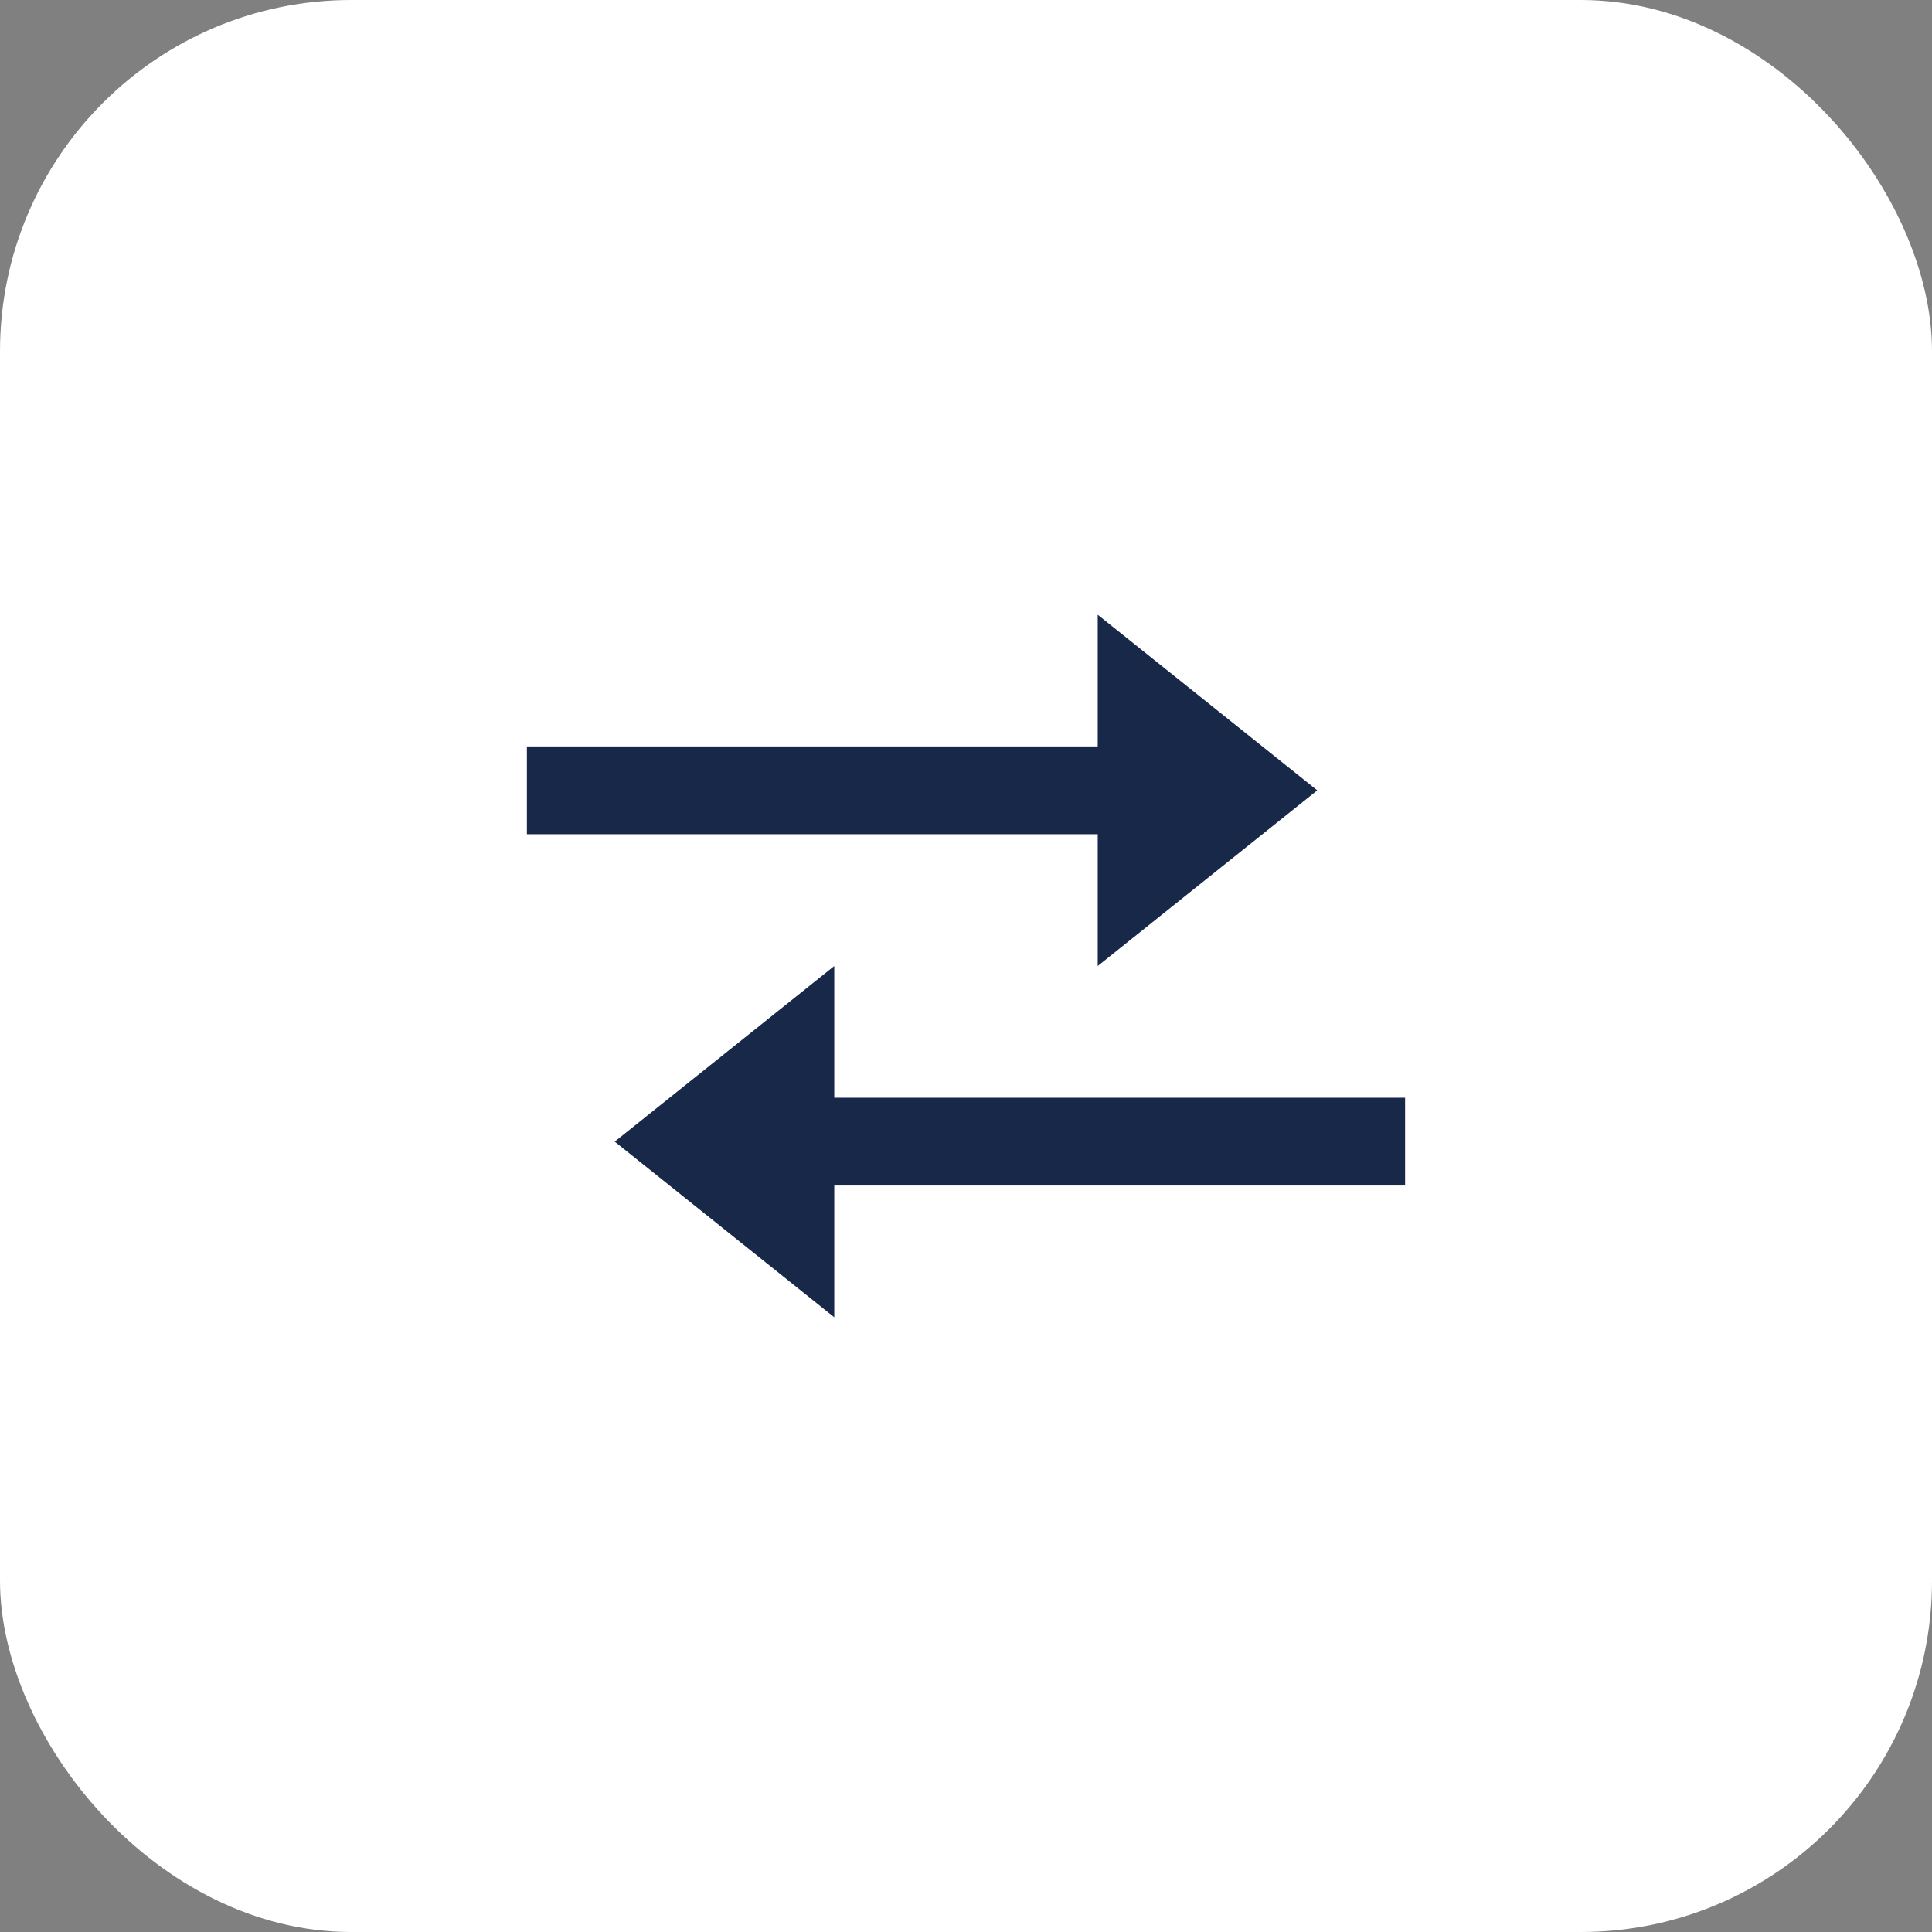
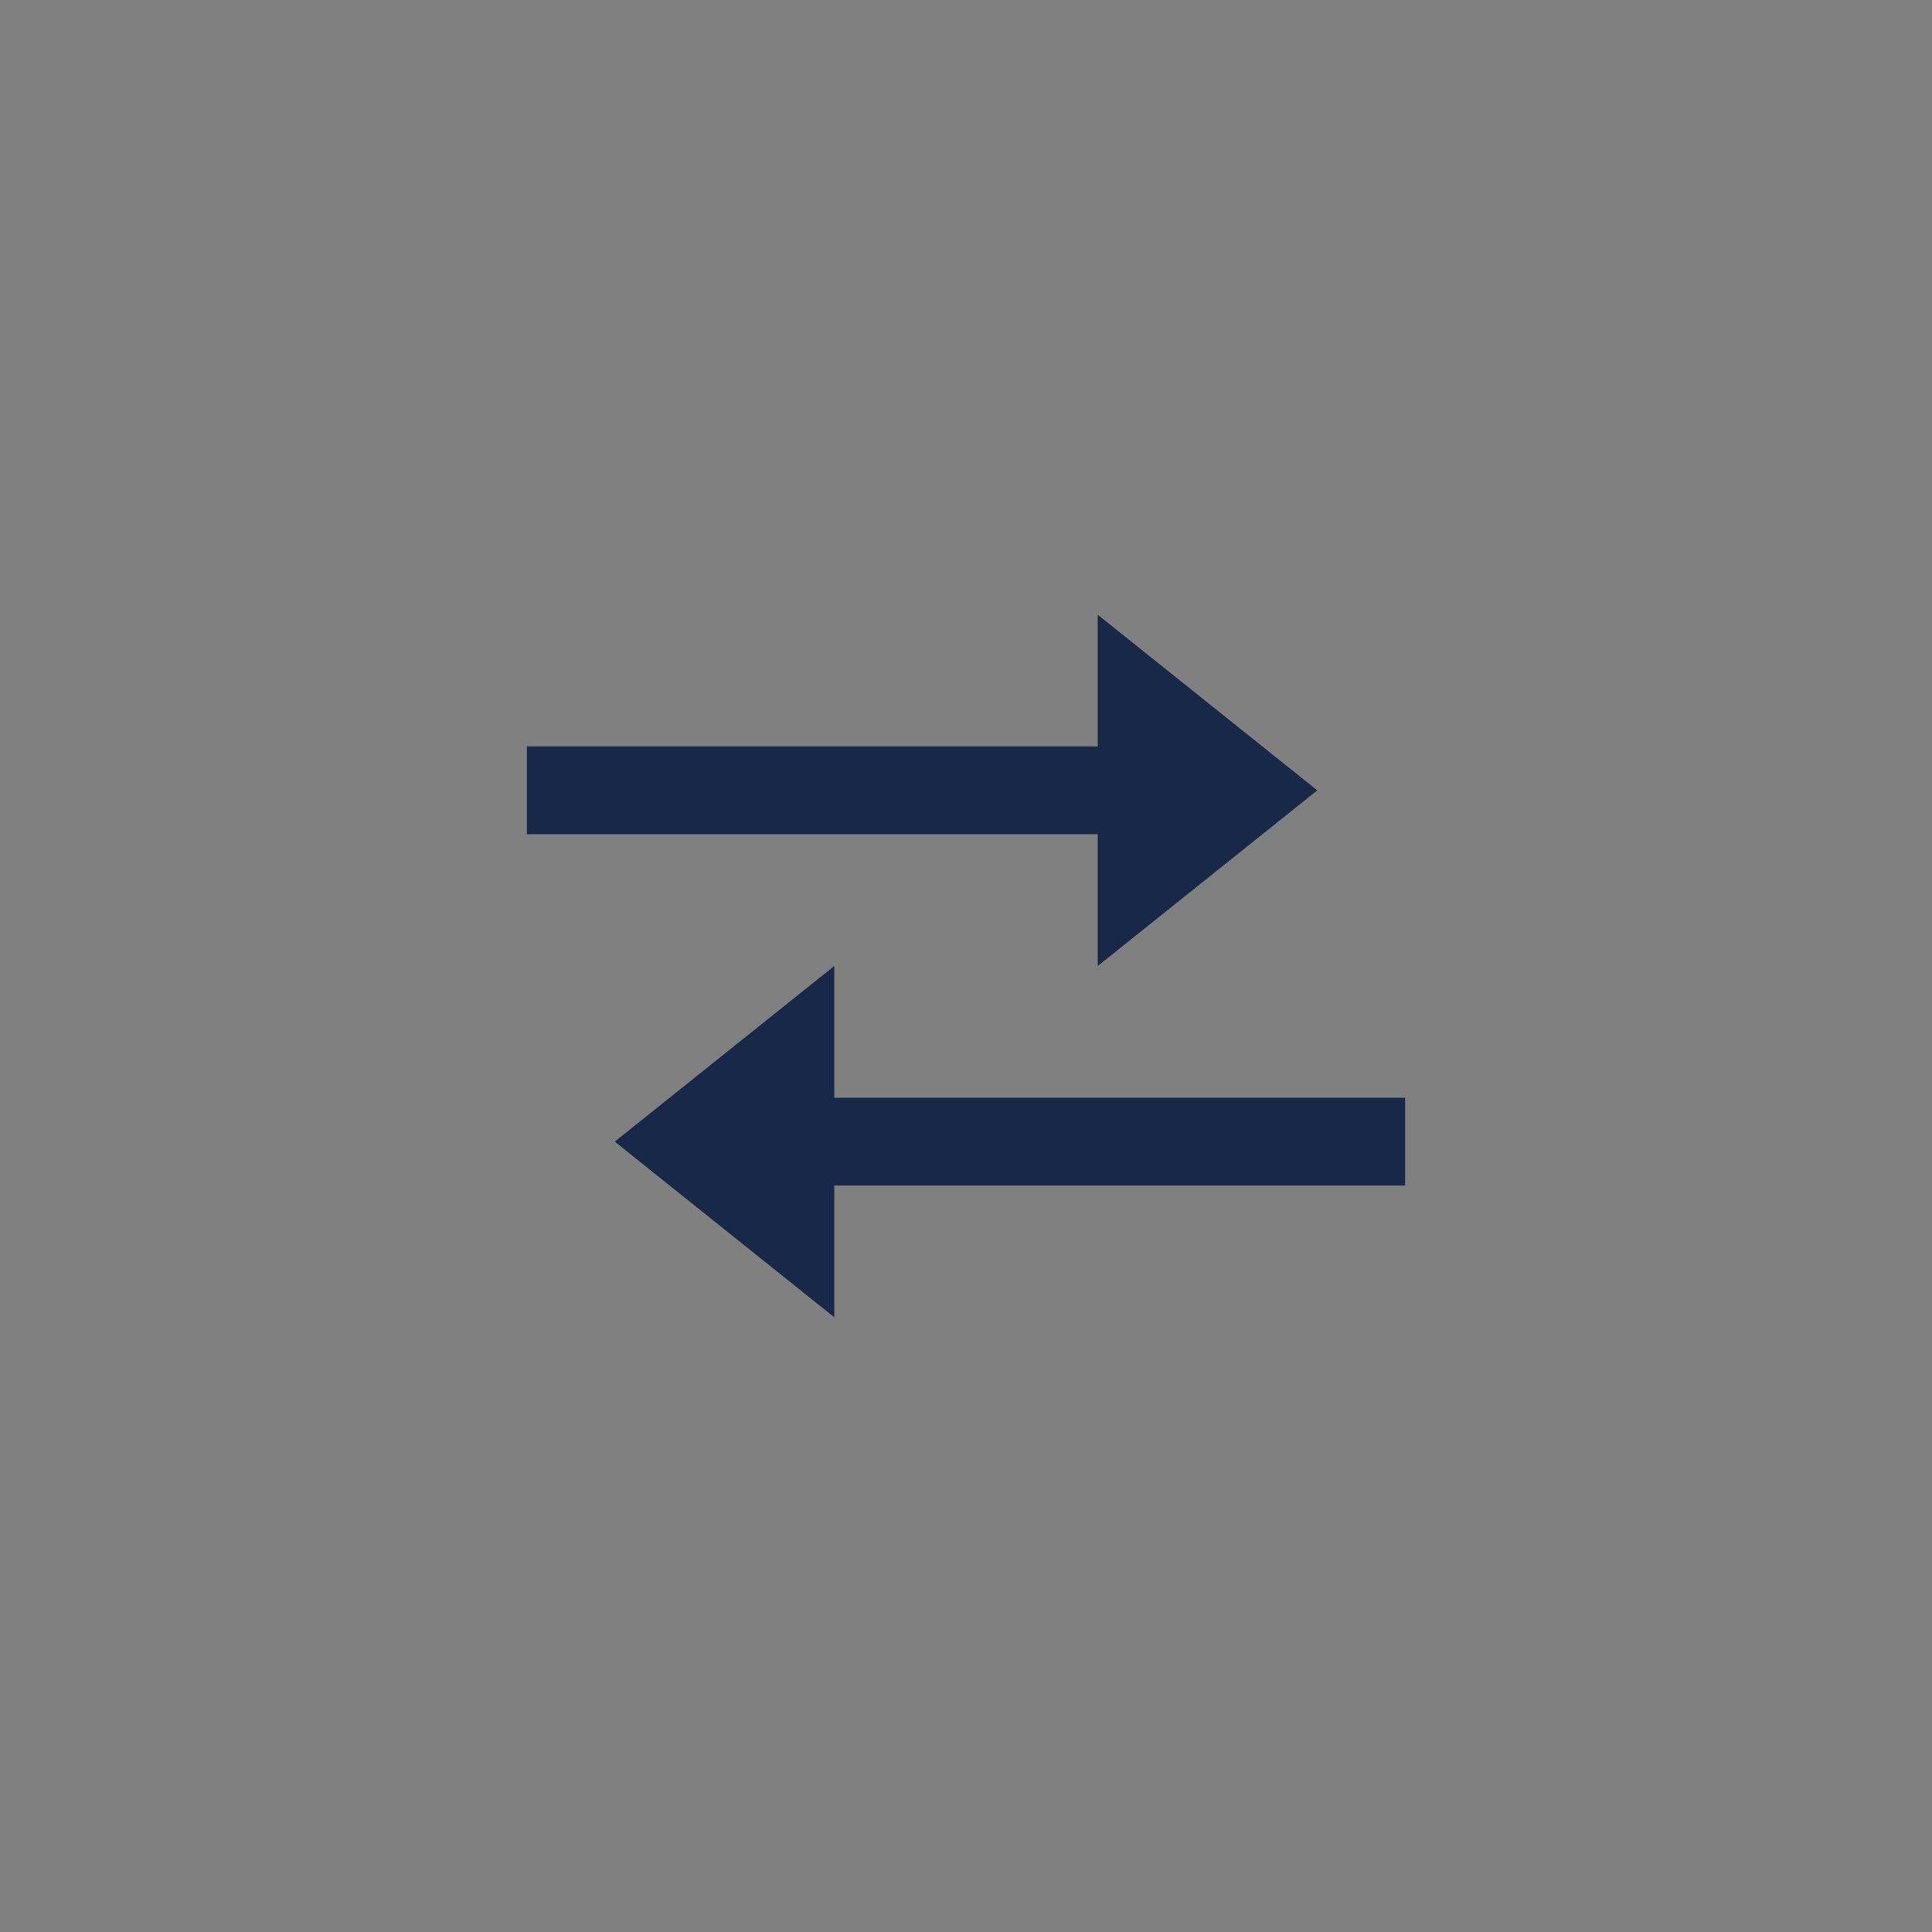
<svg xmlns="http://www.w3.org/2000/svg" width="44" height="44" viewBox="0 0 44 44" fill="none">
  <rect x="0" y="0" width="44" height="44" fill="#808080" stroke="none" />
-   <rect width="44" height="44" rx="8" fill="white" />
  <path d="M25 22L30 18L25 14V16.999H12V18.999H25V22ZM32 25H19V22L14 26L19 30V27H32V25Z" fill="#182849" />
</svg>